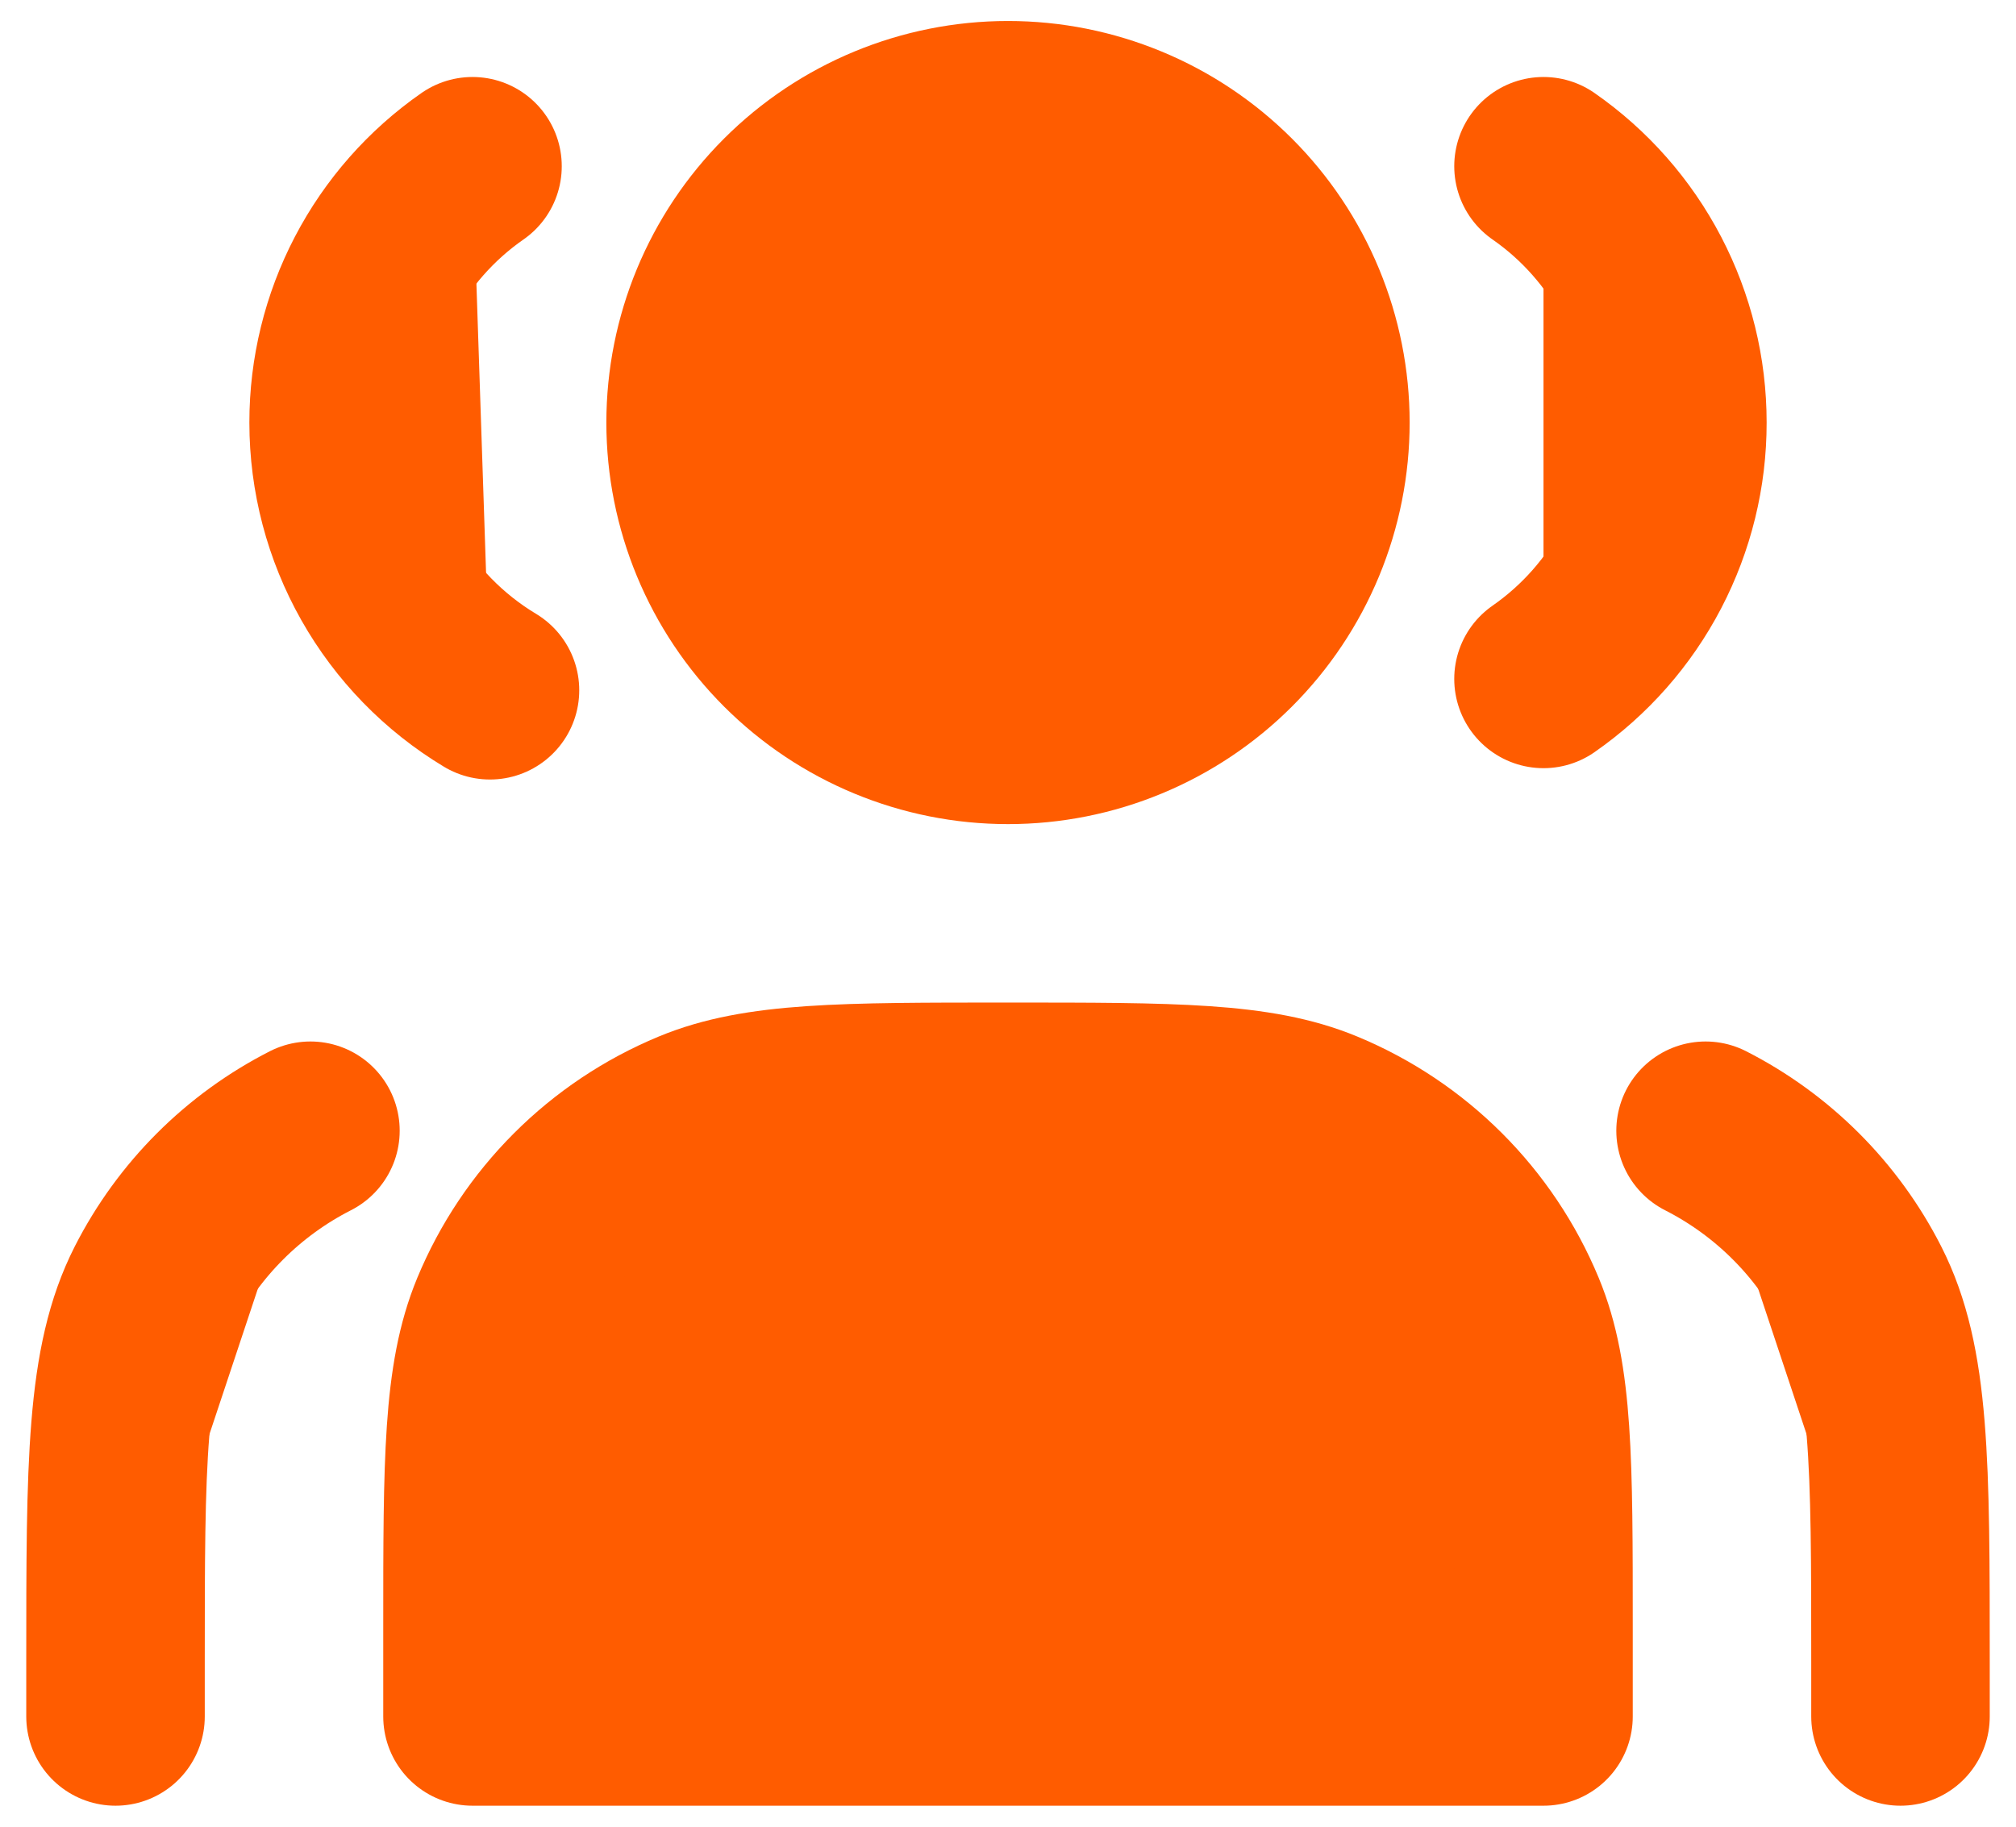
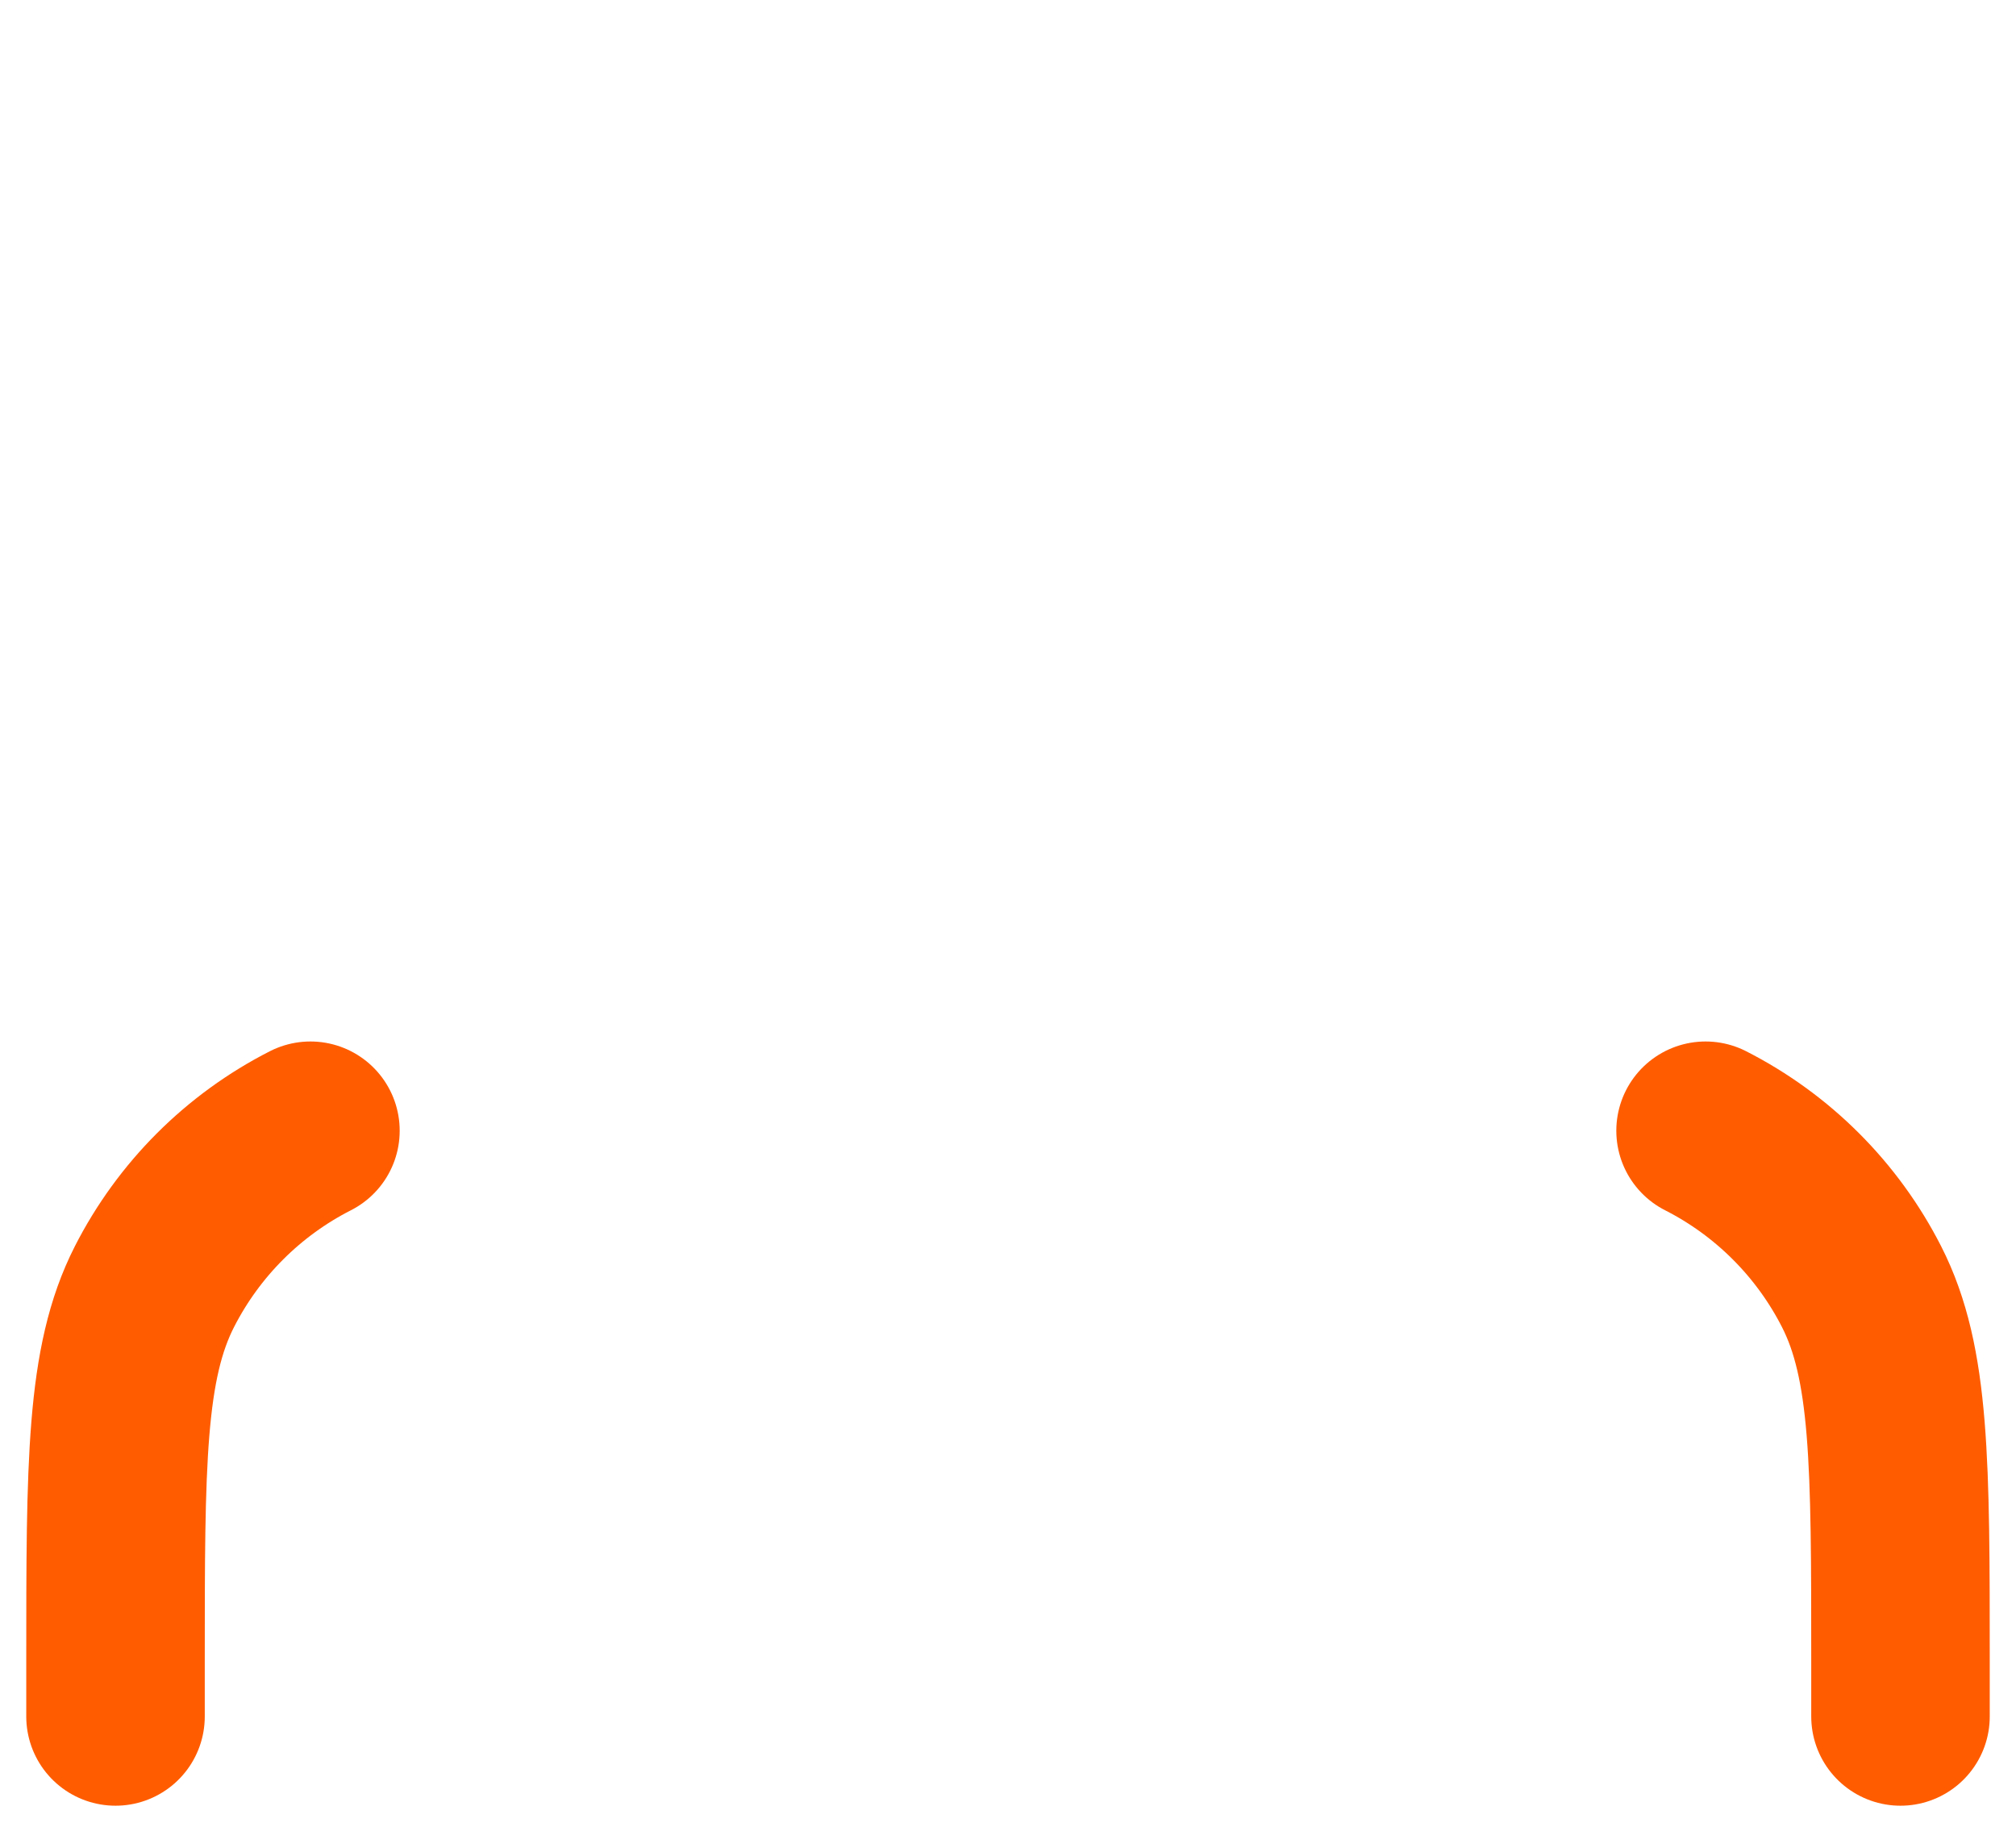
<svg xmlns="http://www.w3.org/2000/svg" width="64" height="58" viewBox="0 0 64 58" fill="none">
-   <path d="M32 23.333C33.302 23.333 34.592 23.077 35.795 22.578C36.998 22.08 38.091 21.35 39.012 20.429C39.933 19.508 40.663 18.415 41.162 17.212C41.66 16.009 41.917 14.719 41.917 13.417C41.917 12.114 41.66 10.825 41.162 9.622C40.663 8.419 39.933 7.325 39.012 6.405C38.091 5.484 36.998 4.753 35.795 4.255C34.592 3.756 33.302 3.5 32 3.5C29.37 3.5 26.848 4.545 24.988 6.405C23.128 8.264 22.083 10.787 22.083 13.417C22.083 16.047 23.128 18.569 24.988 20.429C26.848 22.288 29.37 23.333 32 23.333Z" fill="#FF5C00" stroke="#FF5C00" stroke-width="5.667" stroke-linecap="round" stroke-linejoin="round" />
-   <path d="M15 5.278C13.687 6.191 12.615 7.408 11.875 8.825C11.135 10.242 10.749 11.818 10.75 13.417C10.75 15.128 11.192 16.809 12.034 18.299C12.876 19.788 14.089 21.035 15.555 21.917M49 5.278C50.313 6.191 51.385 7.408 52.125 8.825C52.865 10.242 53.251 11.818 53.25 13.417C53.252 15.016 52.866 16.591 52.126 18.009C51.386 19.427 50.313 20.644 49 21.557" fill="#FF5C00" />
-   <path d="M15 5.278C13.687 6.191 12.615 7.408 11.875 8.825C11.135 10.242 10.749 11.818 10.75 13.417C10.75 15.128 11.192 16.809 12.034 18.299C12.876 19.788 14.089 21.035 15.555 21.917M49 5.278C50.313 6.191 51.385 7.408 52.125 8.825C52.865 10.242 53.251 11.818 53.25 13.417C53.252 15.016 52.866 16.591 52.126 18.009C51.386 19.427 50.313 20.644 49 21.557" stroke="#FF5C00" stroke-width="5.667" stroke-linecap="round" stroke-linejoin="round" />
-   <path d="M15 51.666V54.5H49V51.666C49 46.387 49 43.746 48.137 41.662C46.987 38.885 44.78 36.679 42.003 35.529C39.922 34.666 37.281 34.666 32 34.666C26.719 34.666 24.079 34.666 21.997 35.529C20.622 36.099 19.372 36.934 18.32 37.986C17.267 39.039 16.432 40.288 15.863 41.663C15 43.746 15 46.387 15 51.666Z" fill="#FF5C00" stroke="#FF5C00" stroke-width="5.667" stroke-linecap="round" stroke-linejoin="round" />
-   <path d="M60.333 54.5V52.8C60.333 46.453 60.333 43.28 59.098 40.855C58.011 38.722 56.278 36.988 54.145 35.902M3.667 54.5V52.8C3.667 46.453 3.667 43.28 4.902 40.855C5.989 38.722 7.722 36.988 9.855 35.902" fill="#FF5C00" />
  <path d="M60.333 54.5V52.8C60.333 46.453 60.333 43.28 59.098 40.855C58.011 38.722 56.278 36.988 54.145 35.902M3.667 54.5V52.8C3.667 46.453 3.667 43.28 4.902 40.855C5.989 38.722 7.722 36.988 9.855 35.902" stroke="#FF5C00" stroke-width="5.667" stroke-linecap="round" stroke-linejoin="round" />
</svg>